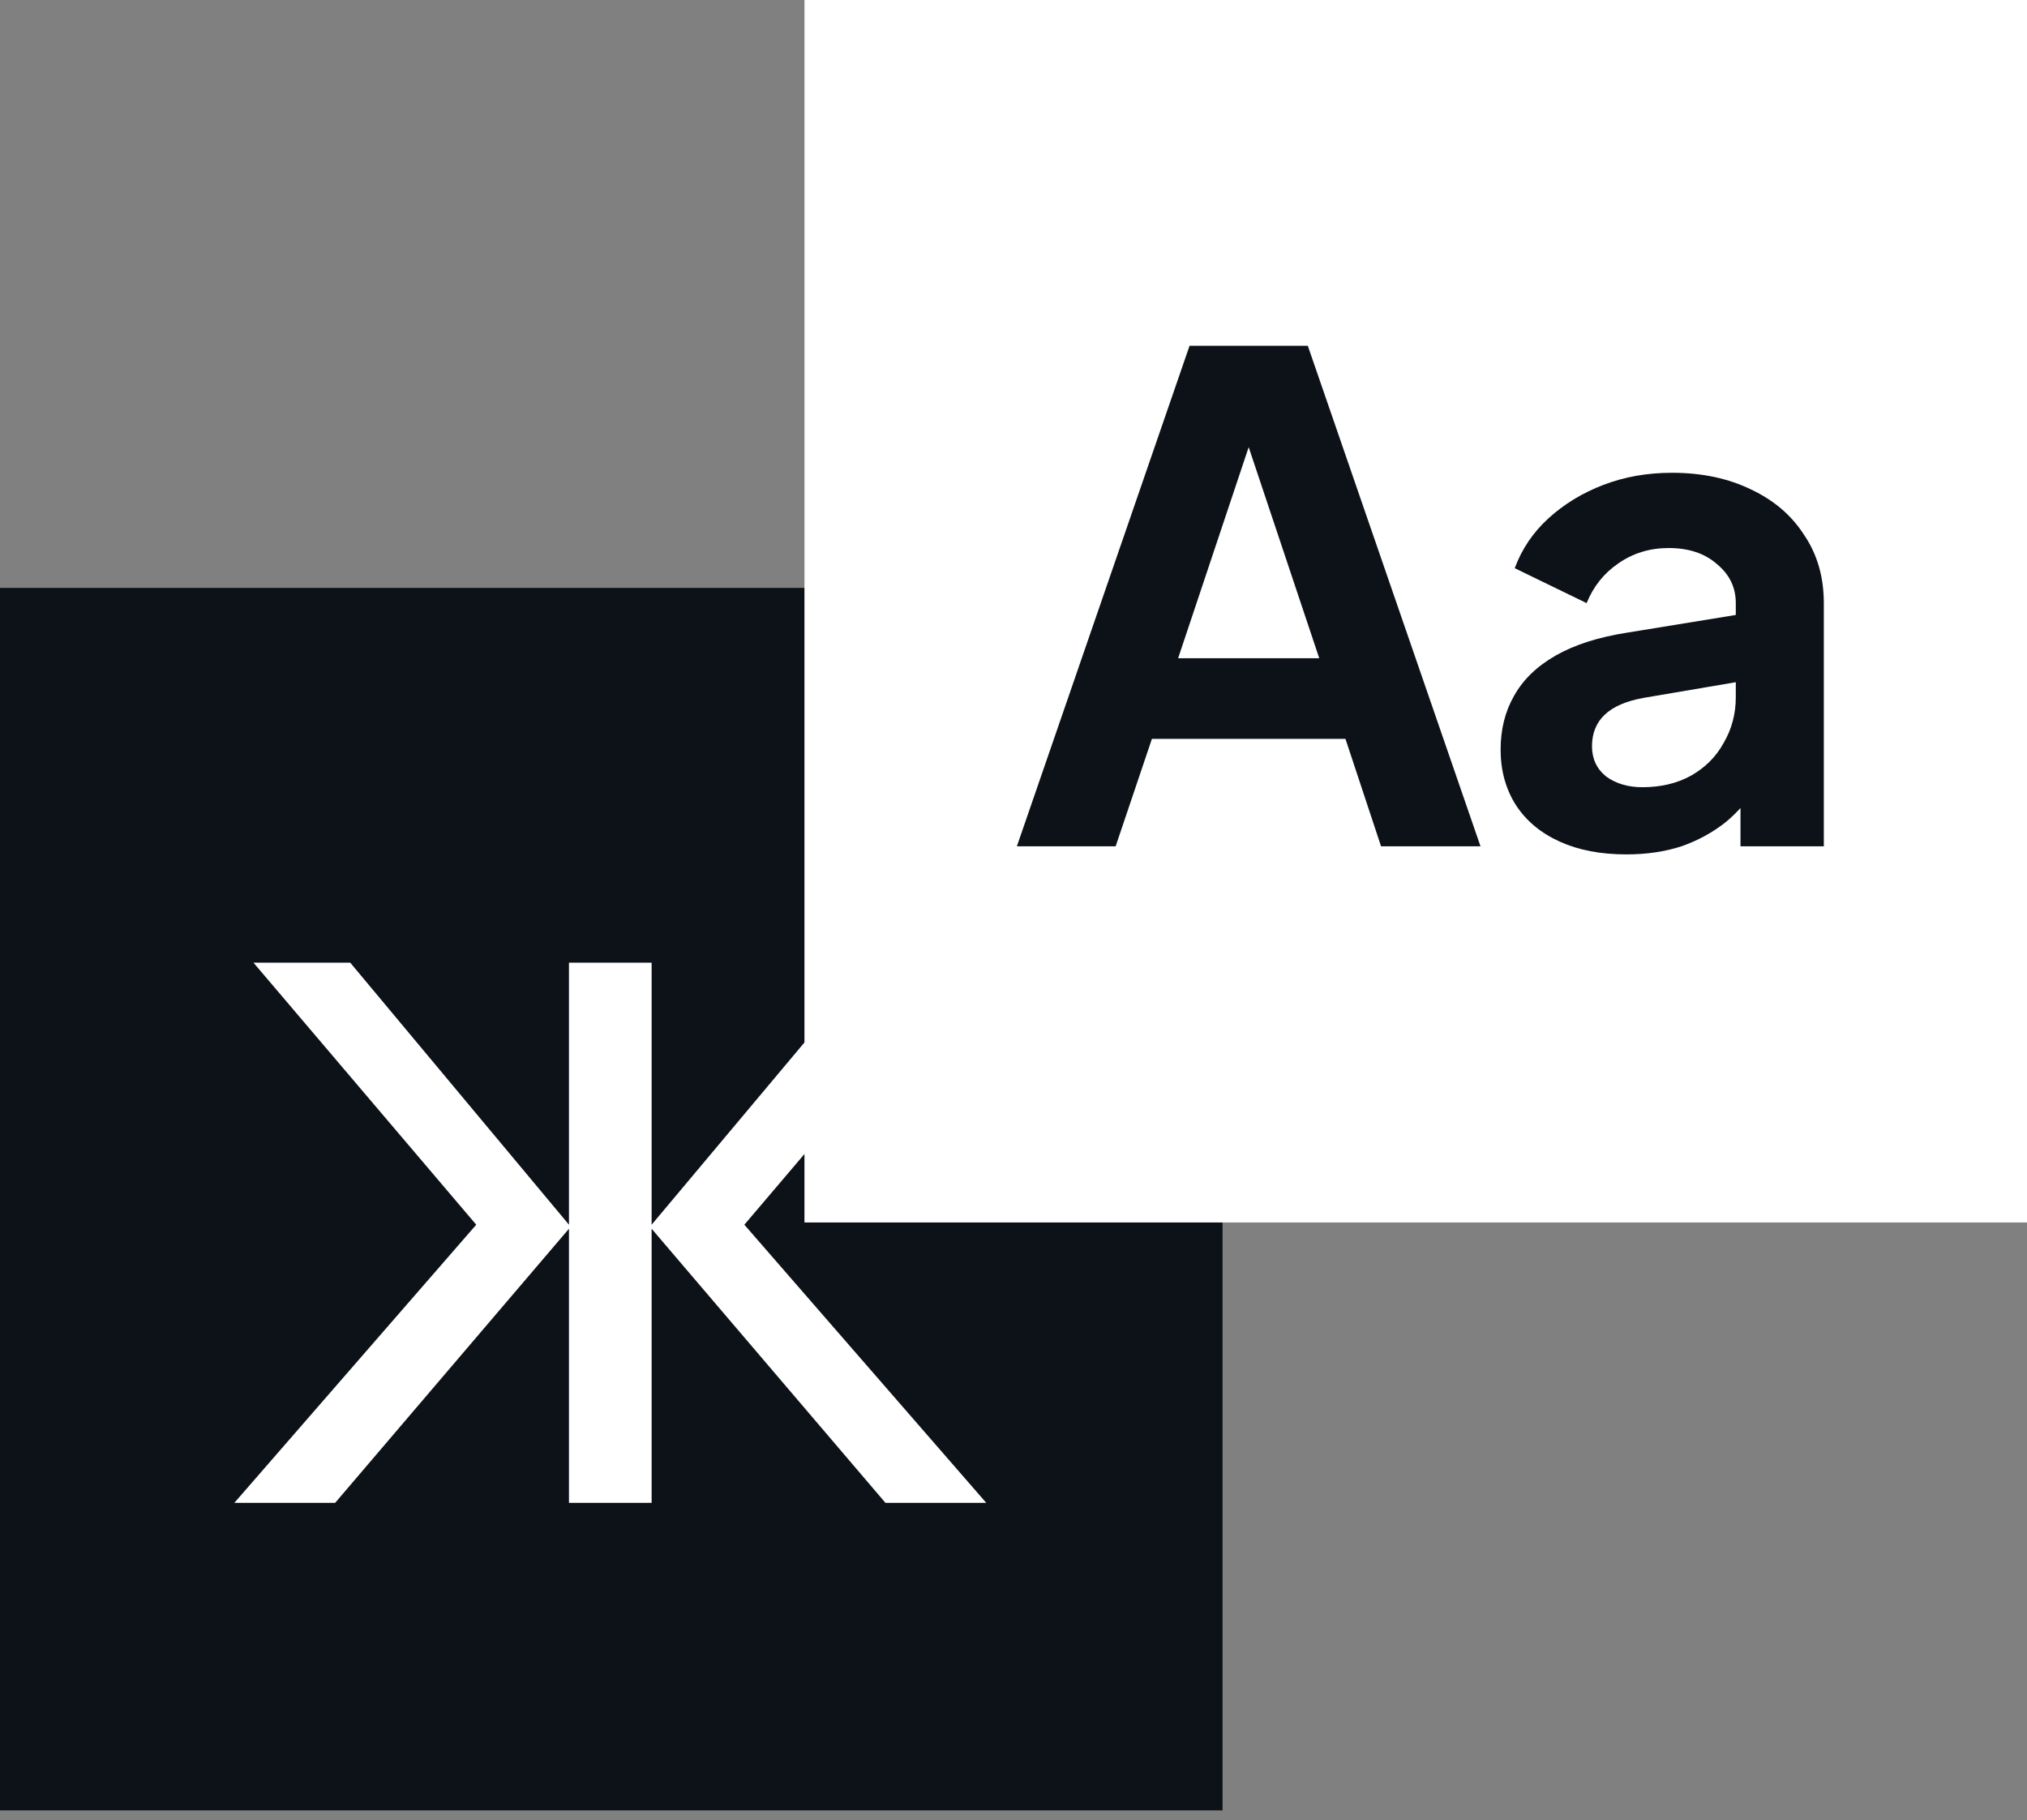
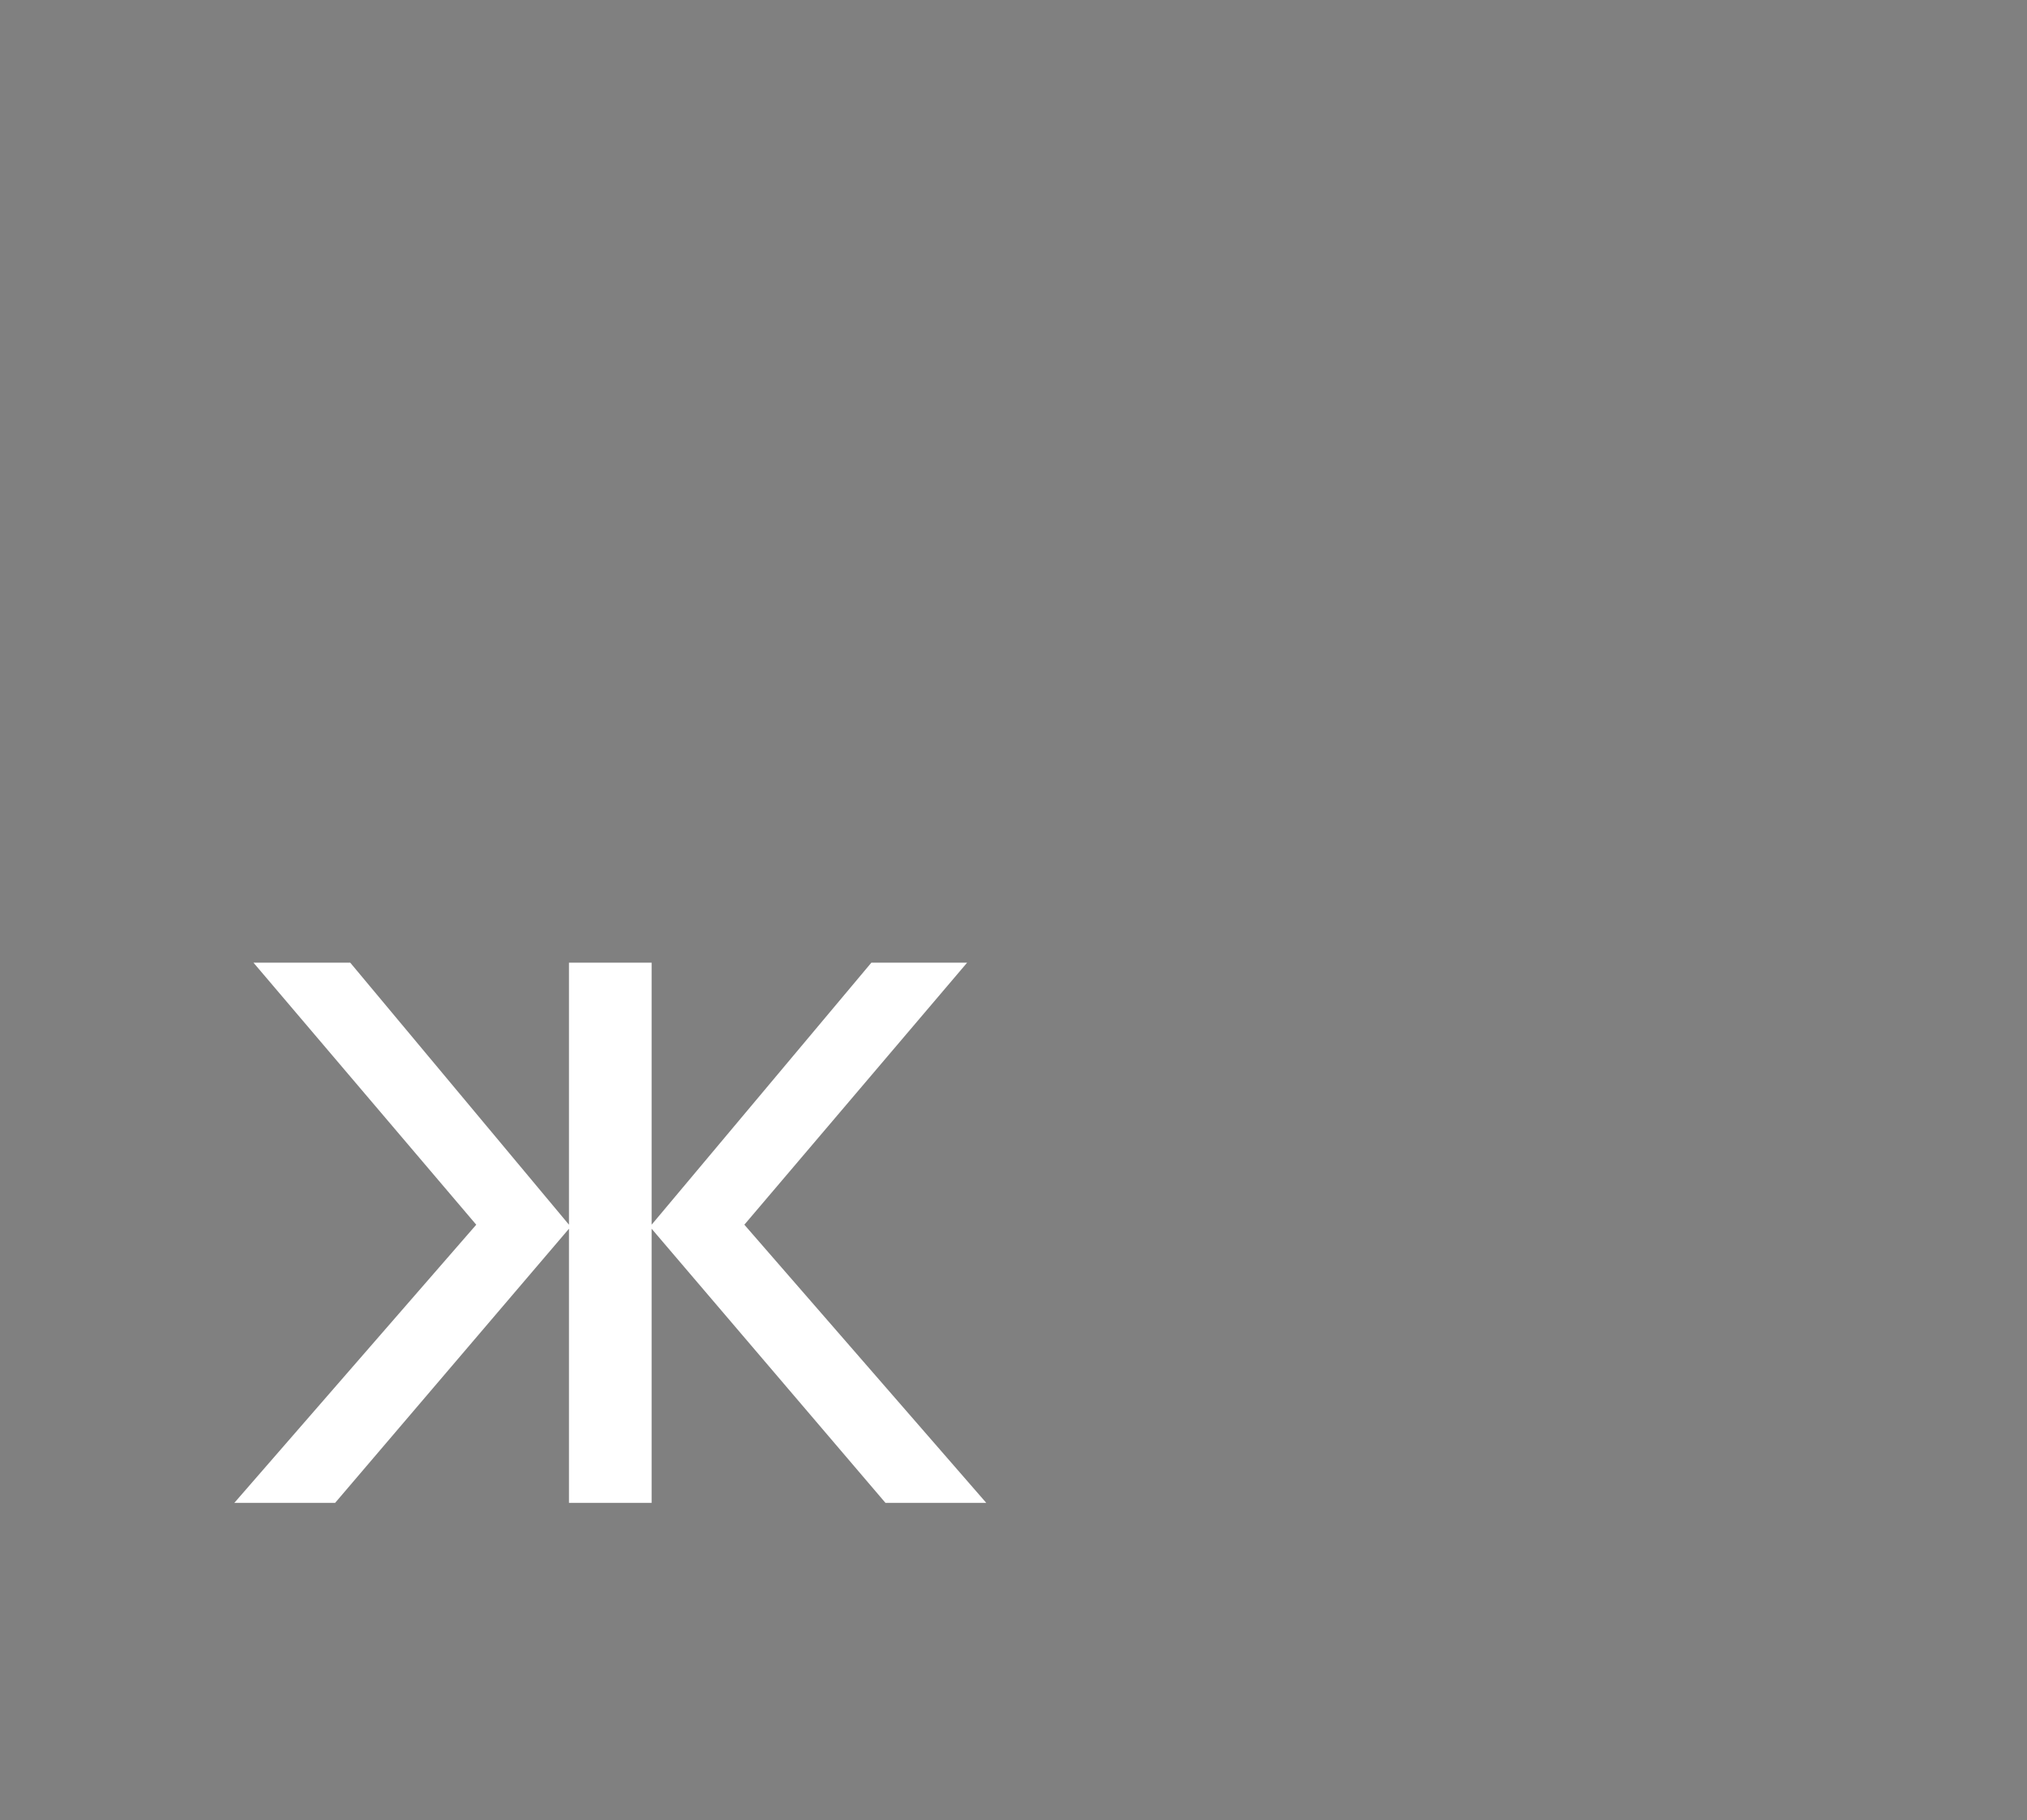
<svg xmlns="http://www.w3.org/2000/svg" width="157" height="141" viewBox="0 0 157 141" fill="none">
  <rect x="0" y="0" width="157" height="141" fill="#808080" stroke="none" />
-   <rect width="94.692" height="94.698" transform="translate(0 45.541)" fill="#0D1218" />
  <path d="M74.907 74.574L57.653 94.872L76.39 116.419H68.583L50.471 95.184V116.419H44.069V95.184L25.957 116.419H18.15L36.887 94.872L19.634 74.574H27.128L44.069 94.872V74.574H50.471V94.872L67.49 74.574H74.907Z" fill="white" />
-   <rect width="94.692" height="94.698" transform="translate(62.309)" fill="white" />
-   <path d="M78.76 65.561L92.136 26.787H101.296L114.672 65.561H106.969L104.211 57.234H89.221L86.411 65.561H78.76ZM91.251 50.989H102.181L95.727 31.68H97.705L91.251 50.989ZM125.961 66.186C123.984 66.186 122.266 65.856 120.809 65.197C119.351 64.538 118.224 63.601 117.426 62.387C116.628 61.138 116.229 59.698 116.229 58.067C116.229 56.505 116.576 55.118 117.27 53.903C117.964 52.654 119.039 51.613 120.497 50.78C121.954 49.948 123.793 49.358 126.013 49.011L135.278 47.502V52.706L127.315 54.059C125.961 54.302 124.955 54.736 124.296 55.361C123.637 55.985 123.307 56.8 123.307 57.807C123.307 58.778 123.671 59.559 124.4 60.149C125.163 60.704 126.1 60.981 127.21 60.981C128.633 60.981 129.882 60.687 130.958 60.097C132.068 59.472 132.918 58.622 133.508 57.546C134.133 56.471 134.445 55.291 134.445 54.007V46.721C134.445 45.506 133.959 44.5 132.988 43.702C132.051 42.869 130.802 42.453 129.24 42.453C127.783 42.453 126.482 42.852 125.337 43.65C124.226 44.413 123.411 45.437 122.891 46.721L117.322 44.014C117.877 42.522 118.744 41.239 119.924 40.163C121.138 39.053 122.561 38.185 124.192 37.561C125.823 36.936 127.592 36.624 129.5 36.624C131.825 36.624 133.872 37.058 135.642 37.925C137.411 38.758 138.782 39.938 139.754 41.464C140.76 42.956 141.263 44.708 141.263 46.721V65.561H134.809V60.721L136.266 60.617C135.538 61.832 134.67 62.855 133.664 63.688C132.658 64.486 131.513 65.111 130.229 65.561C128.945 65.978 127.523 66.186 125.961 66.186Z" fill="#0D1218" />
</svg>